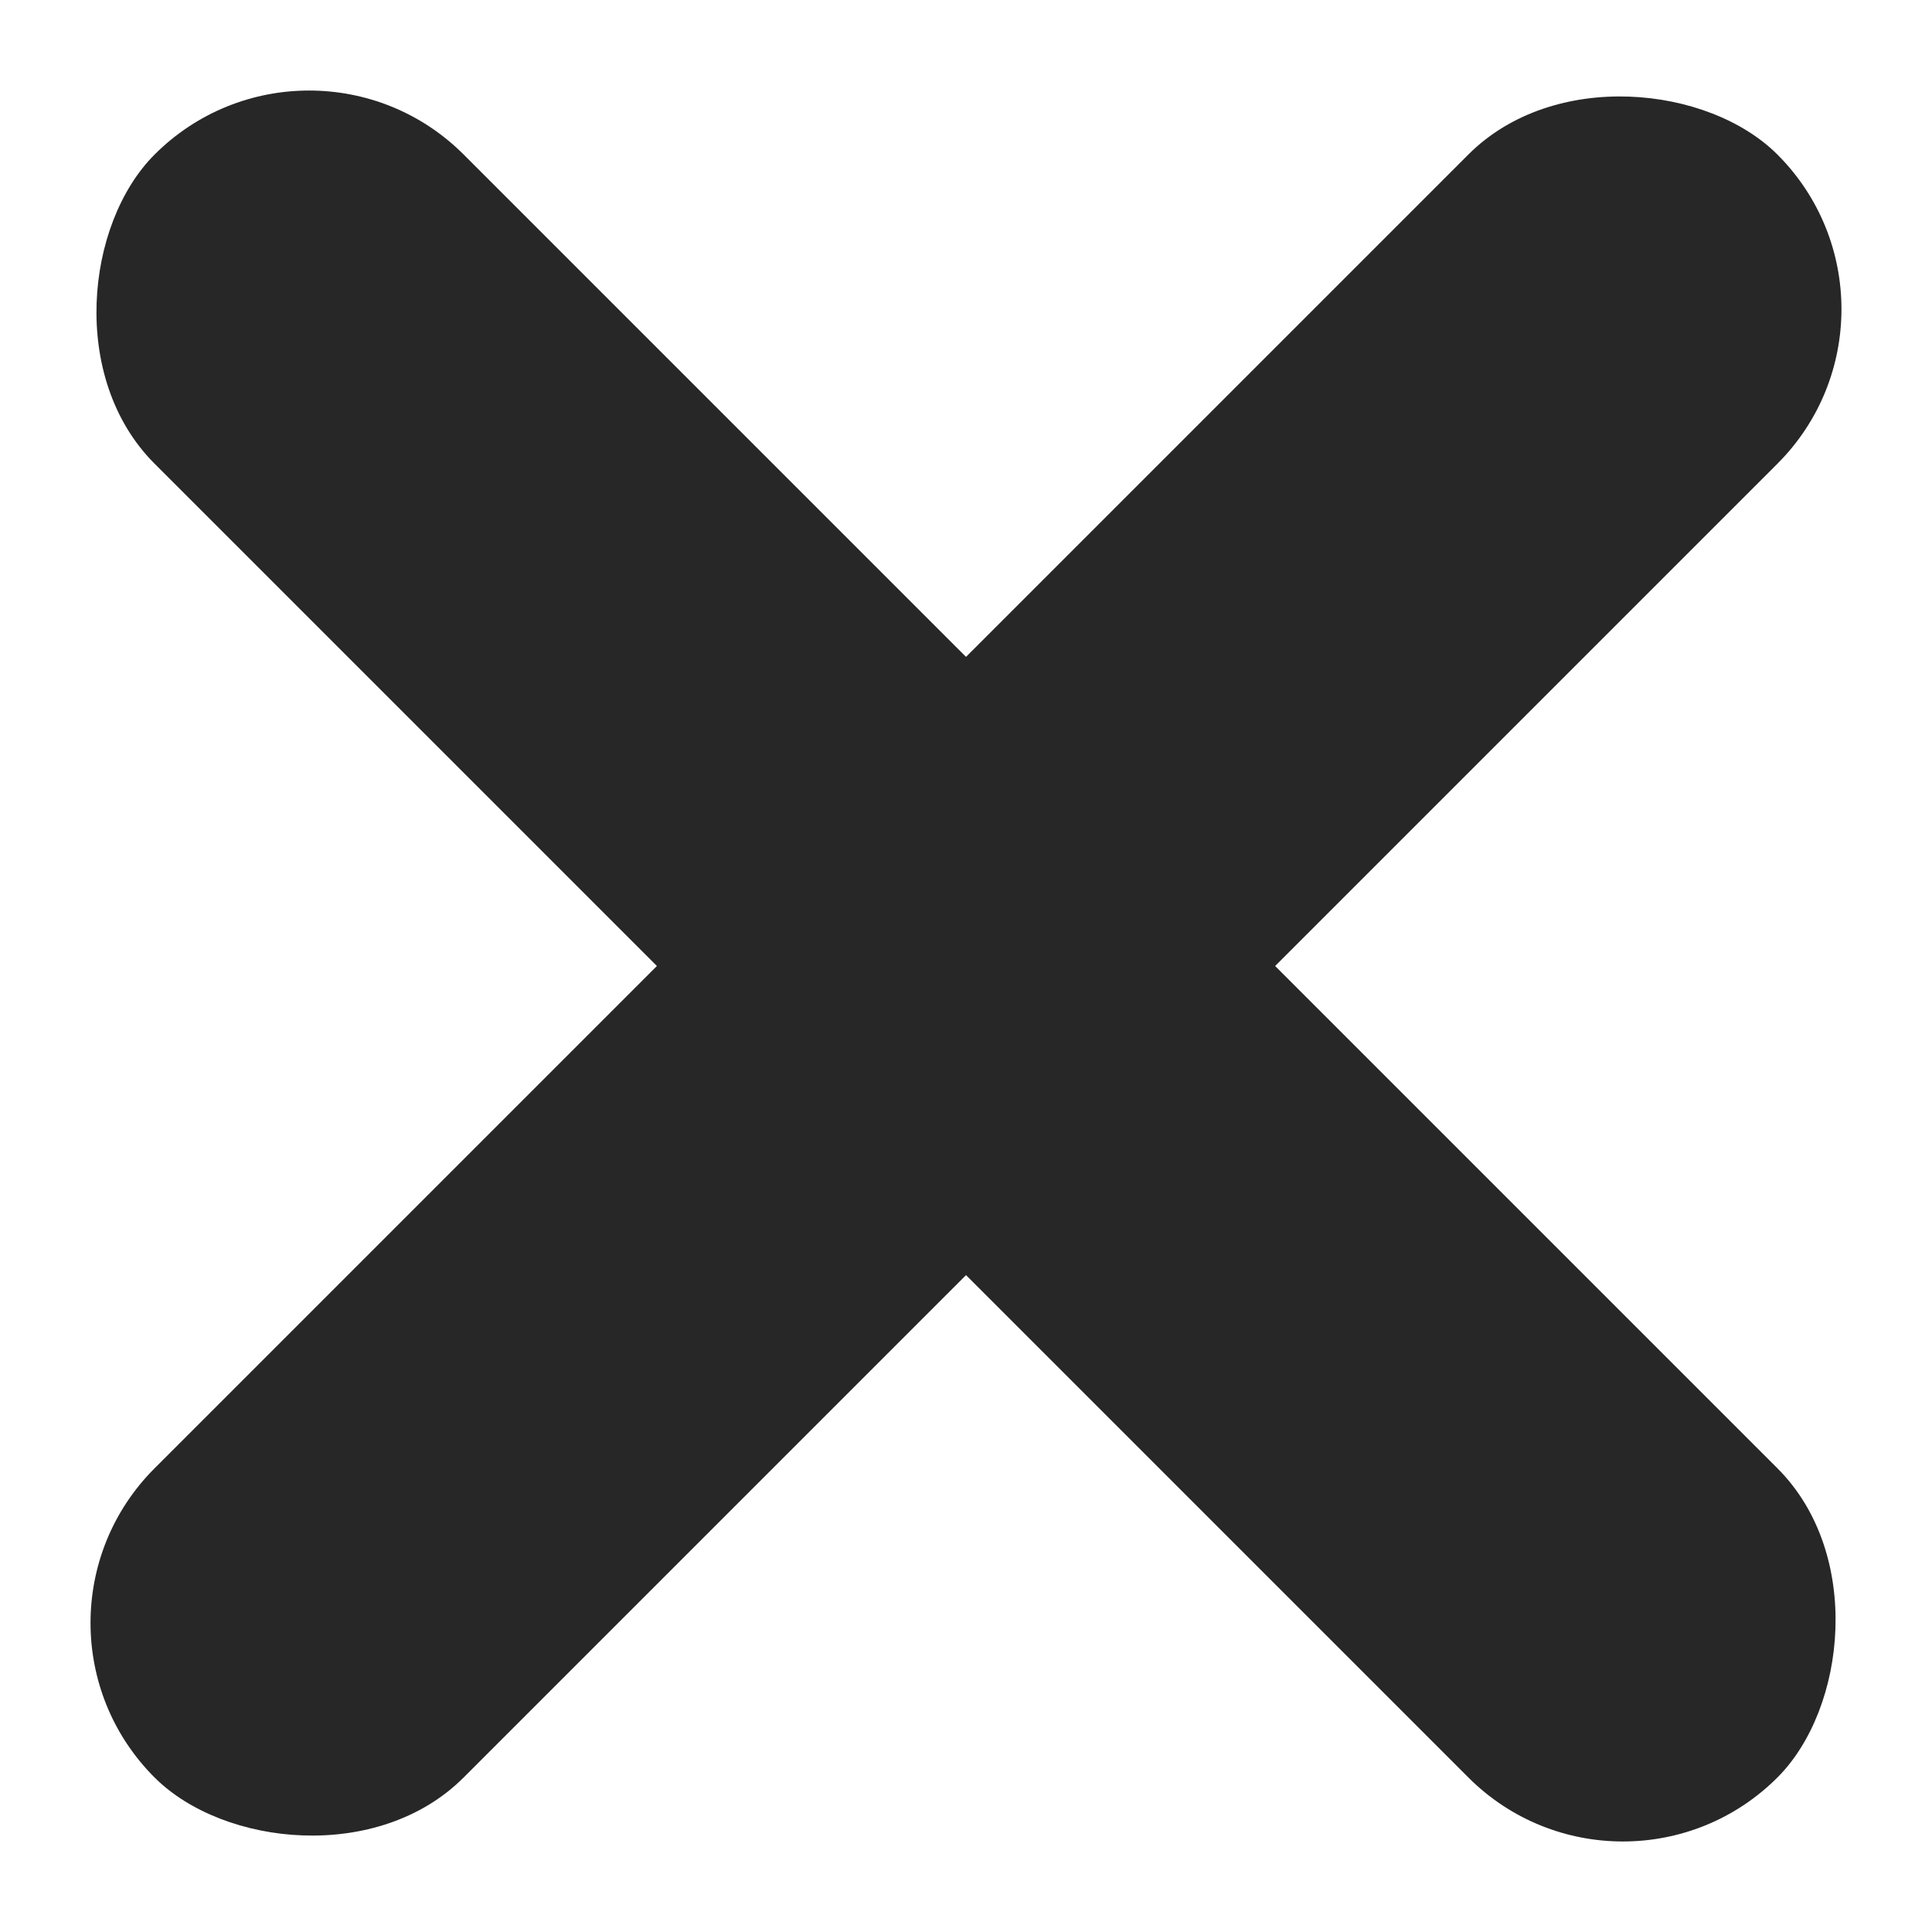
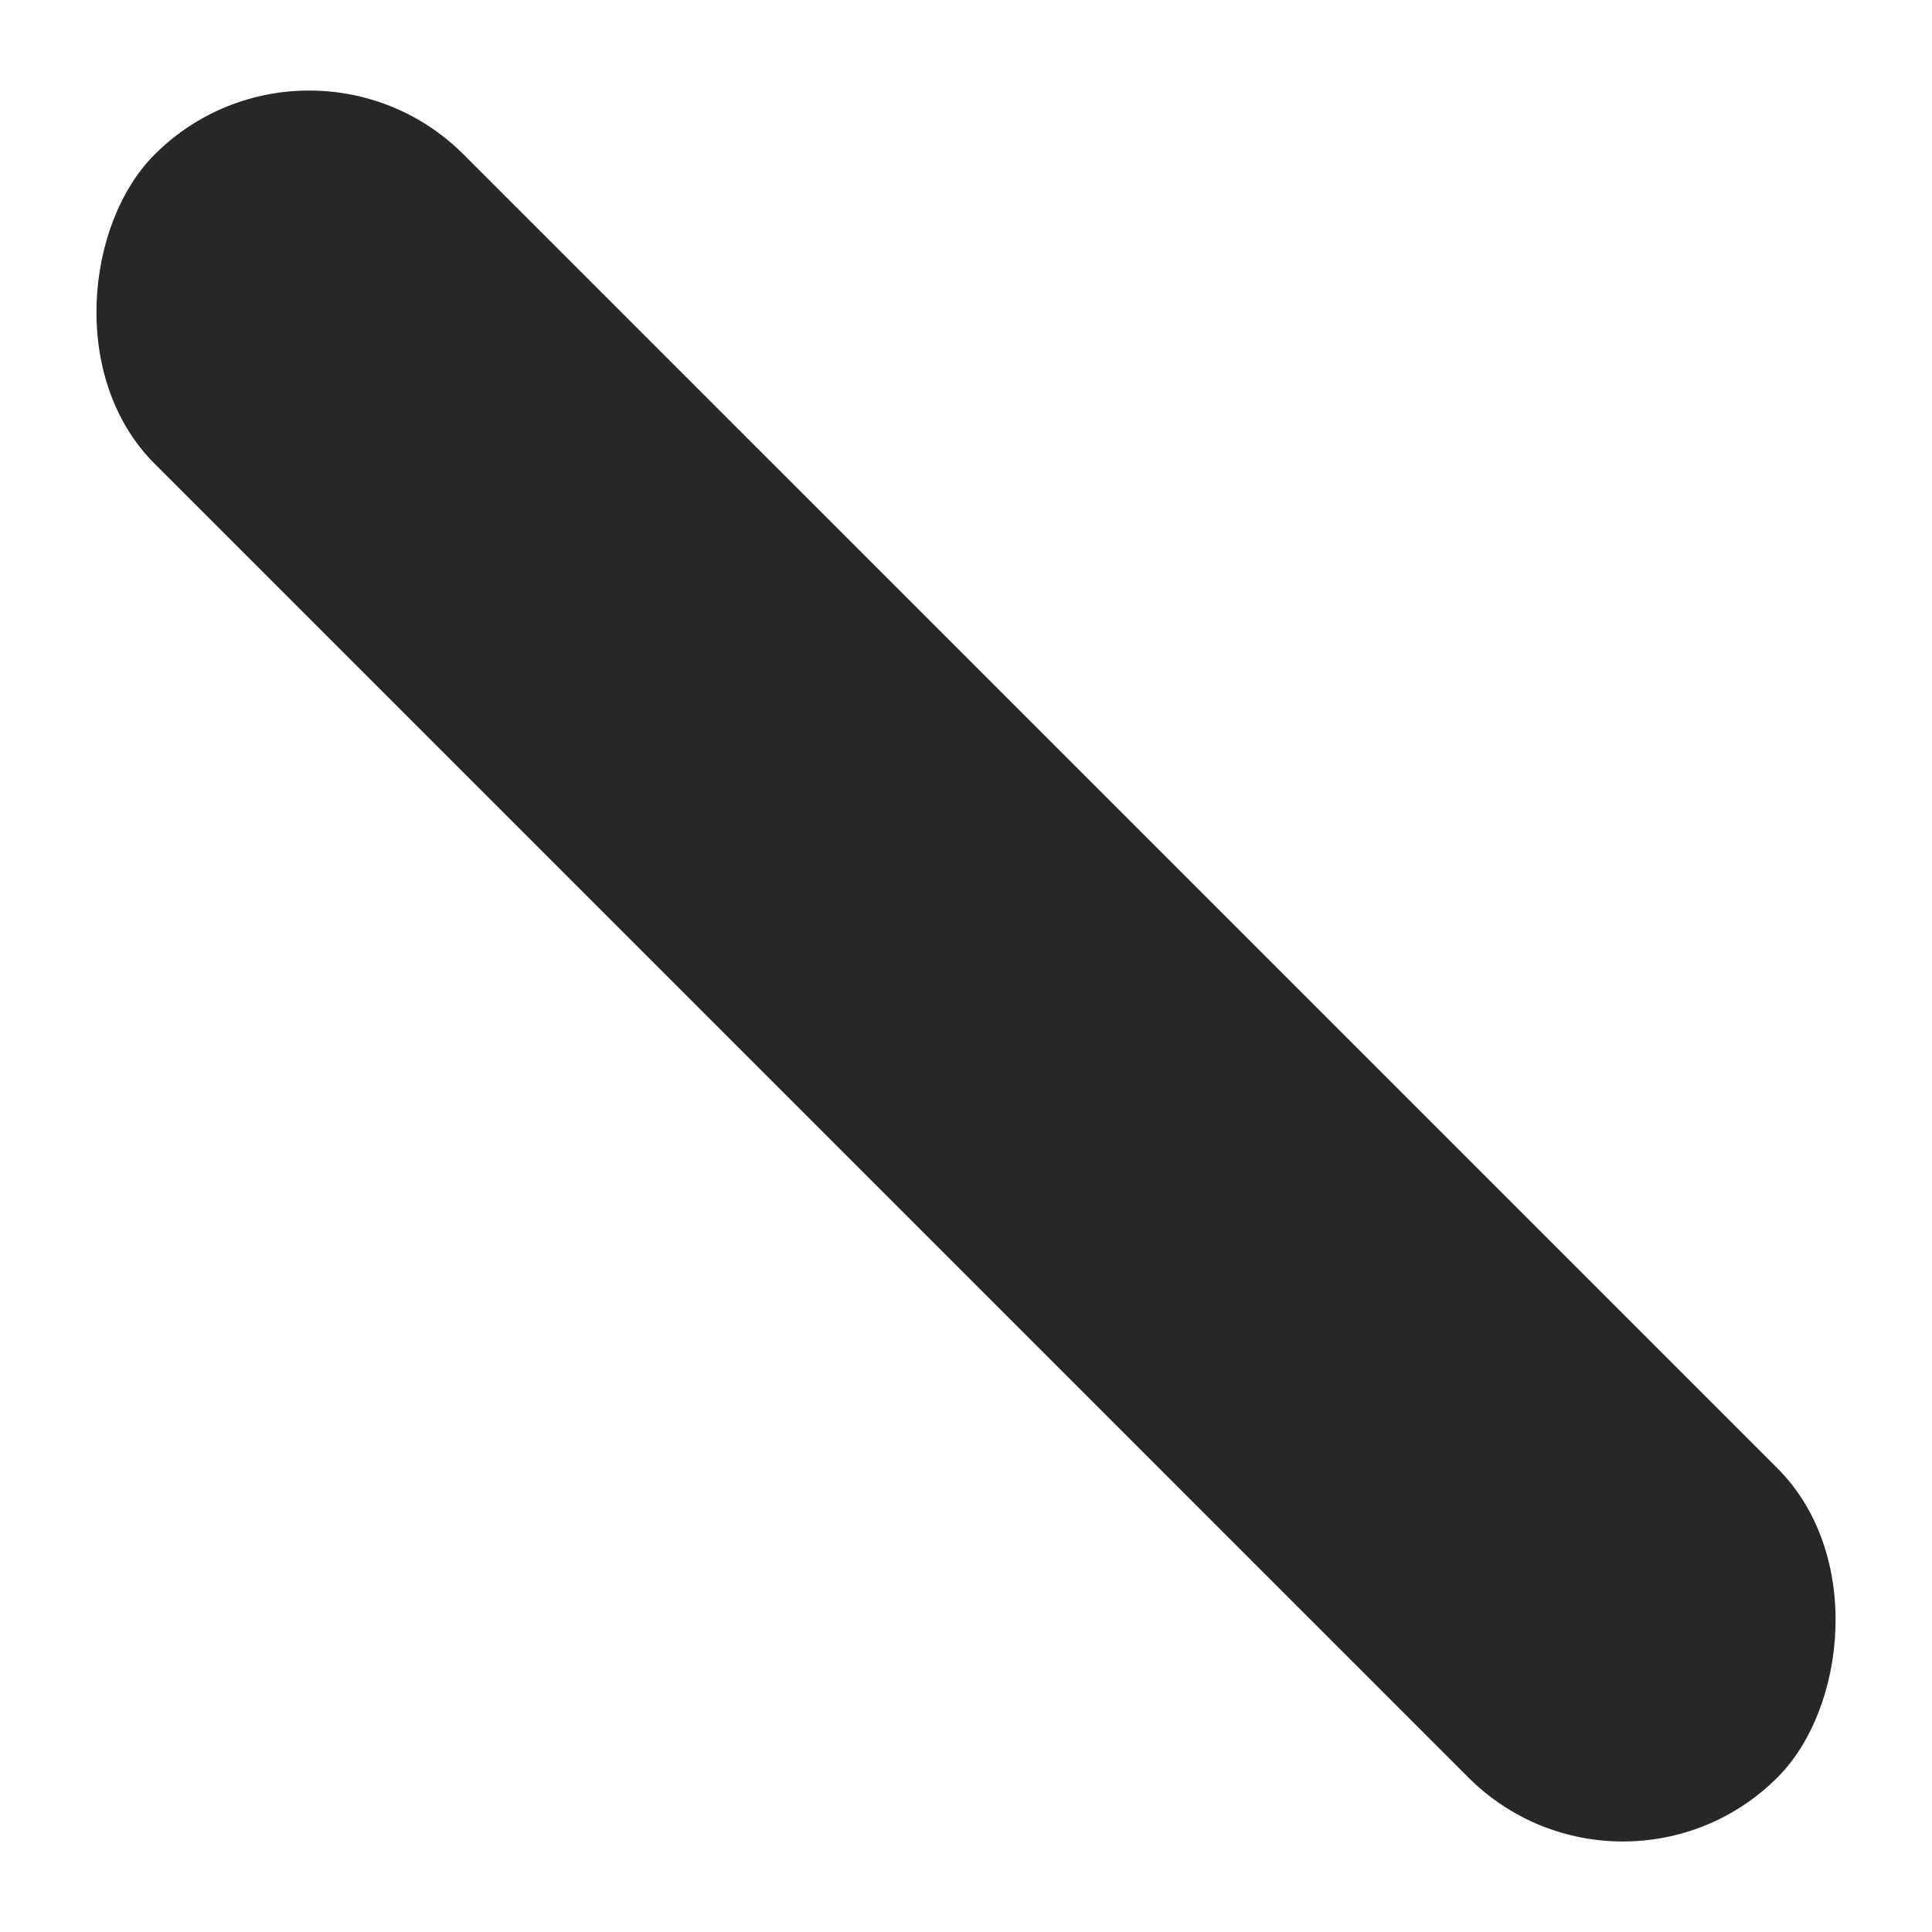
<svg xmlns="http://www.w3.org/2000/svg" width="35.355" height="35.355" viewBox="0 0 35.355 35.355">
  <g id="Group_67594" data-name="Group 67594" transform="translate(-1376 -378)">
    <rect id="Rectangle_10279" data-name="Rectangle 10279" width="42" height="8" rx="4" transform="translate(1381.657 378) rotate(45)" fill="#272727" />
-     <rect id="Rectangle_10280" data-name="Rectangle 10280" width="42" height="8" rx="4" transform="translate(1411.355 383.657) rotate(135)" fill="#272727" />
  </g>
</svg>